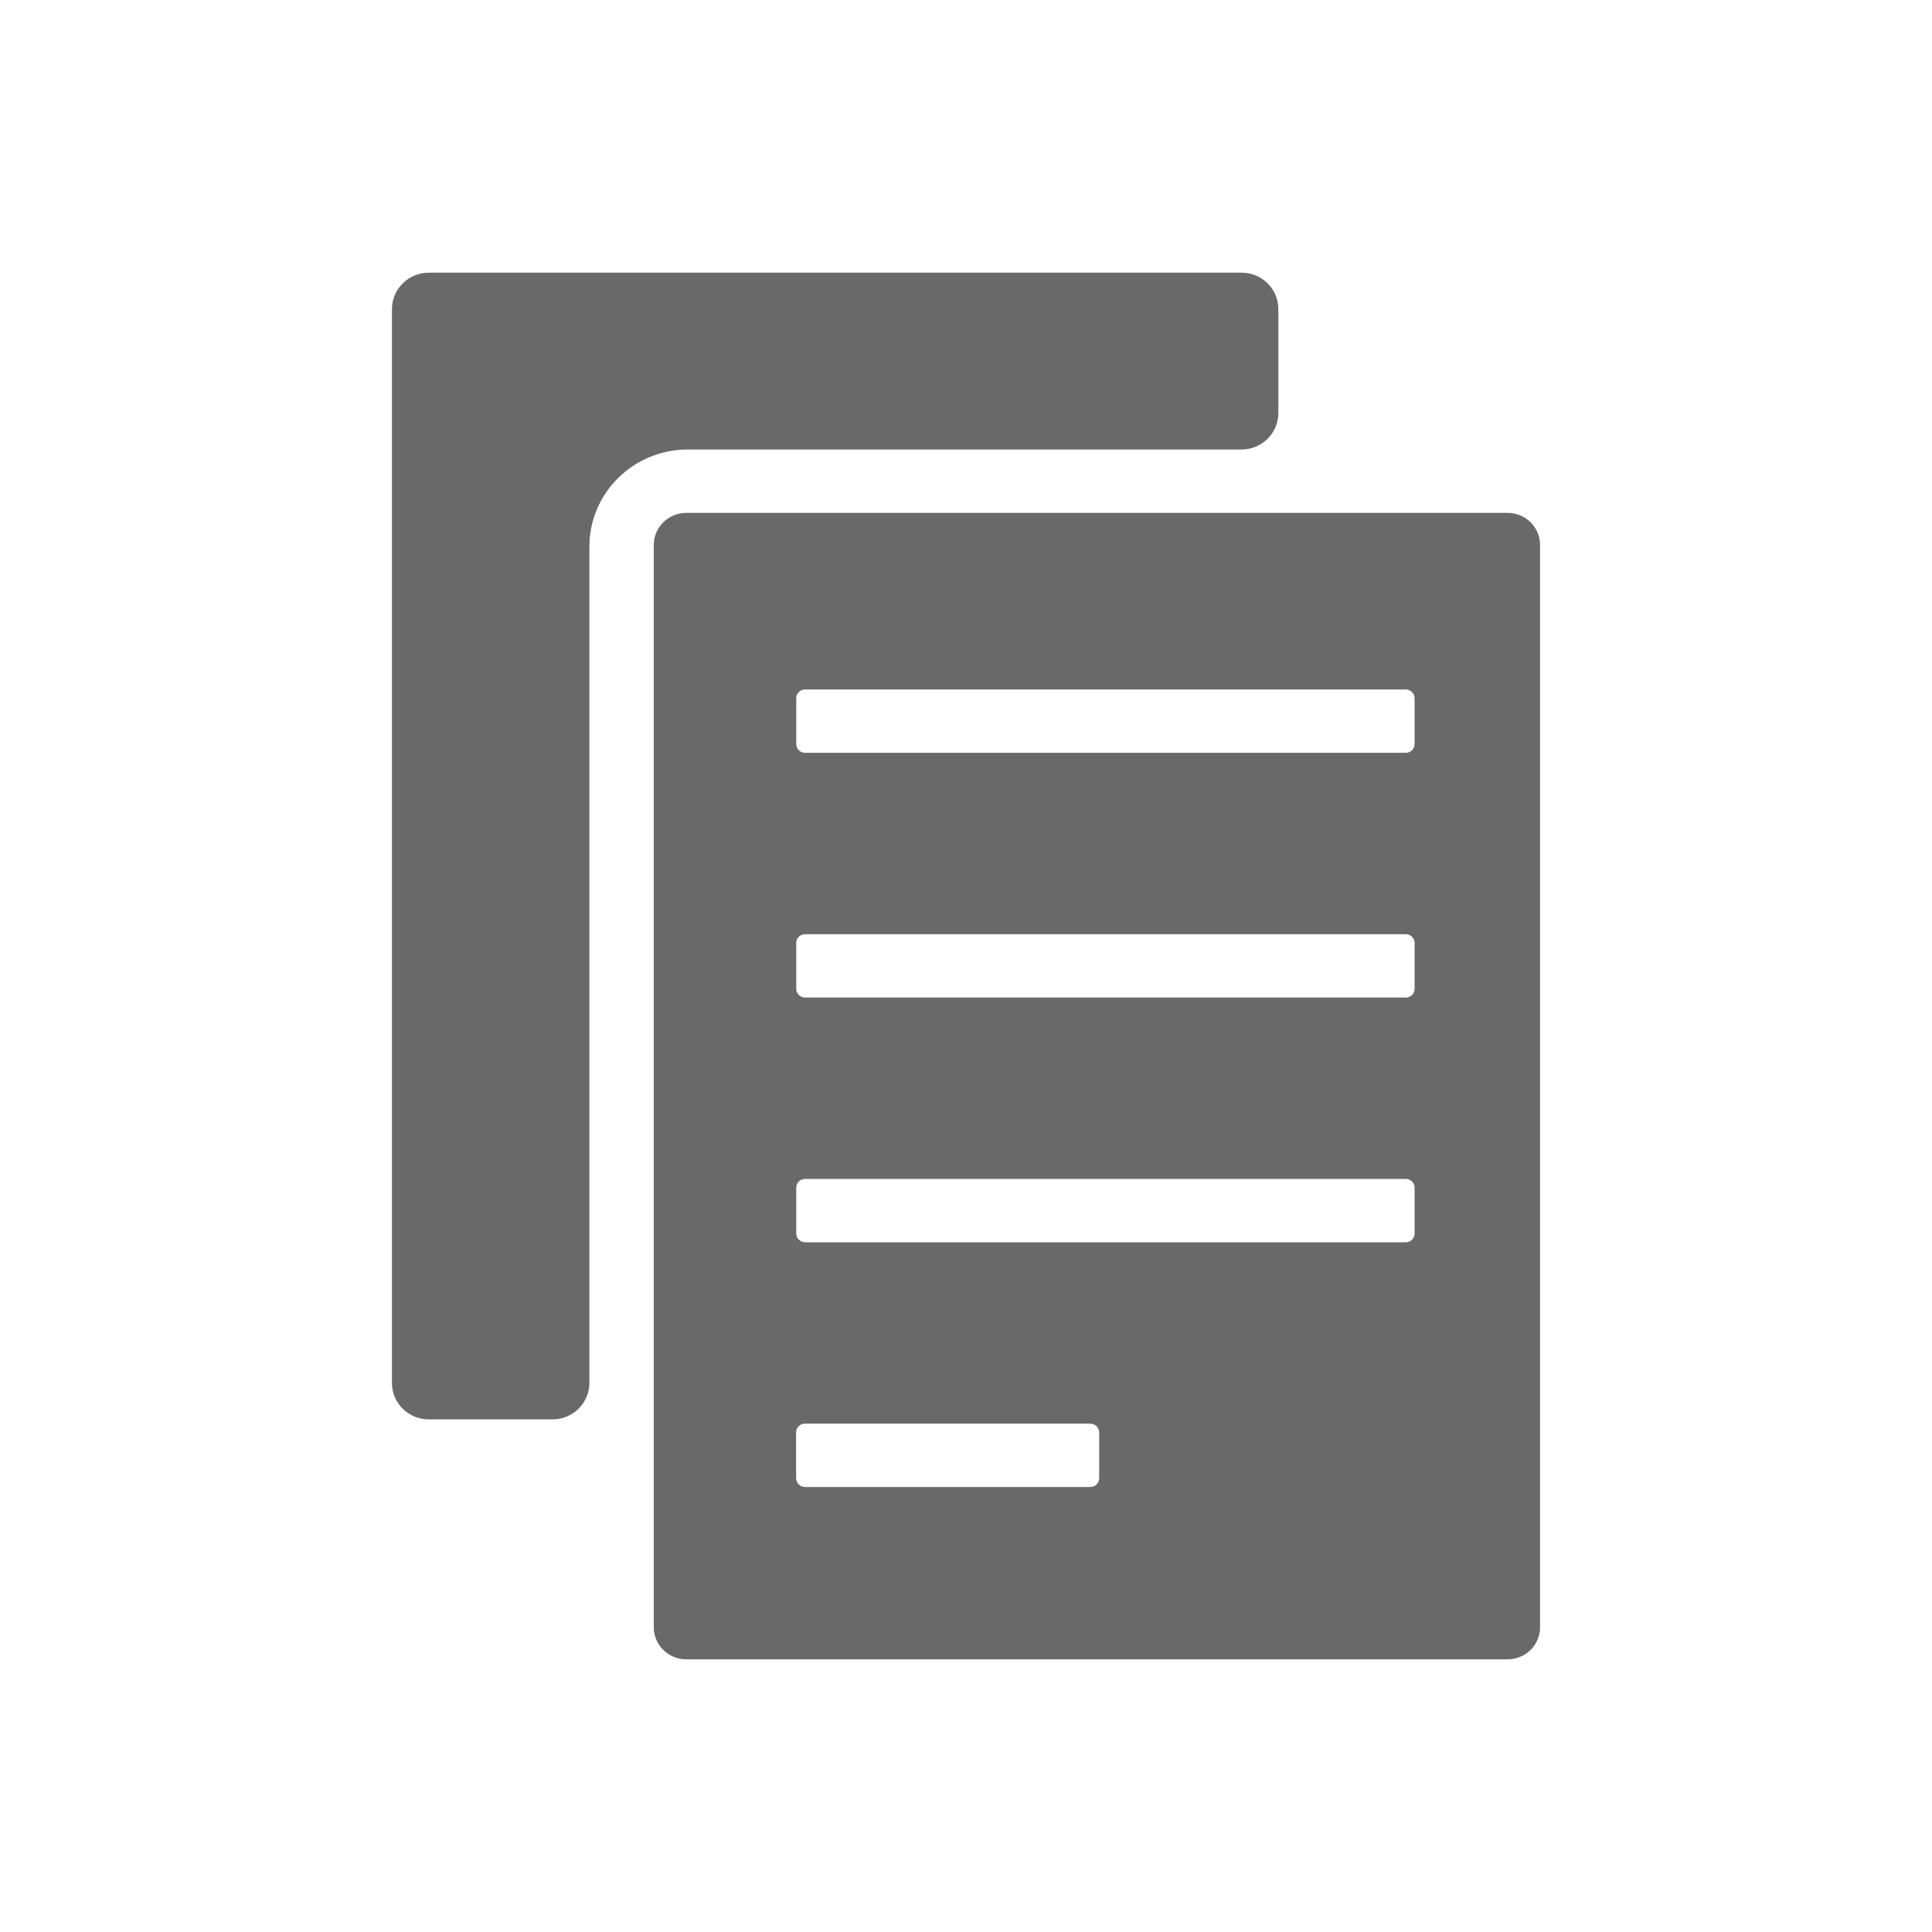
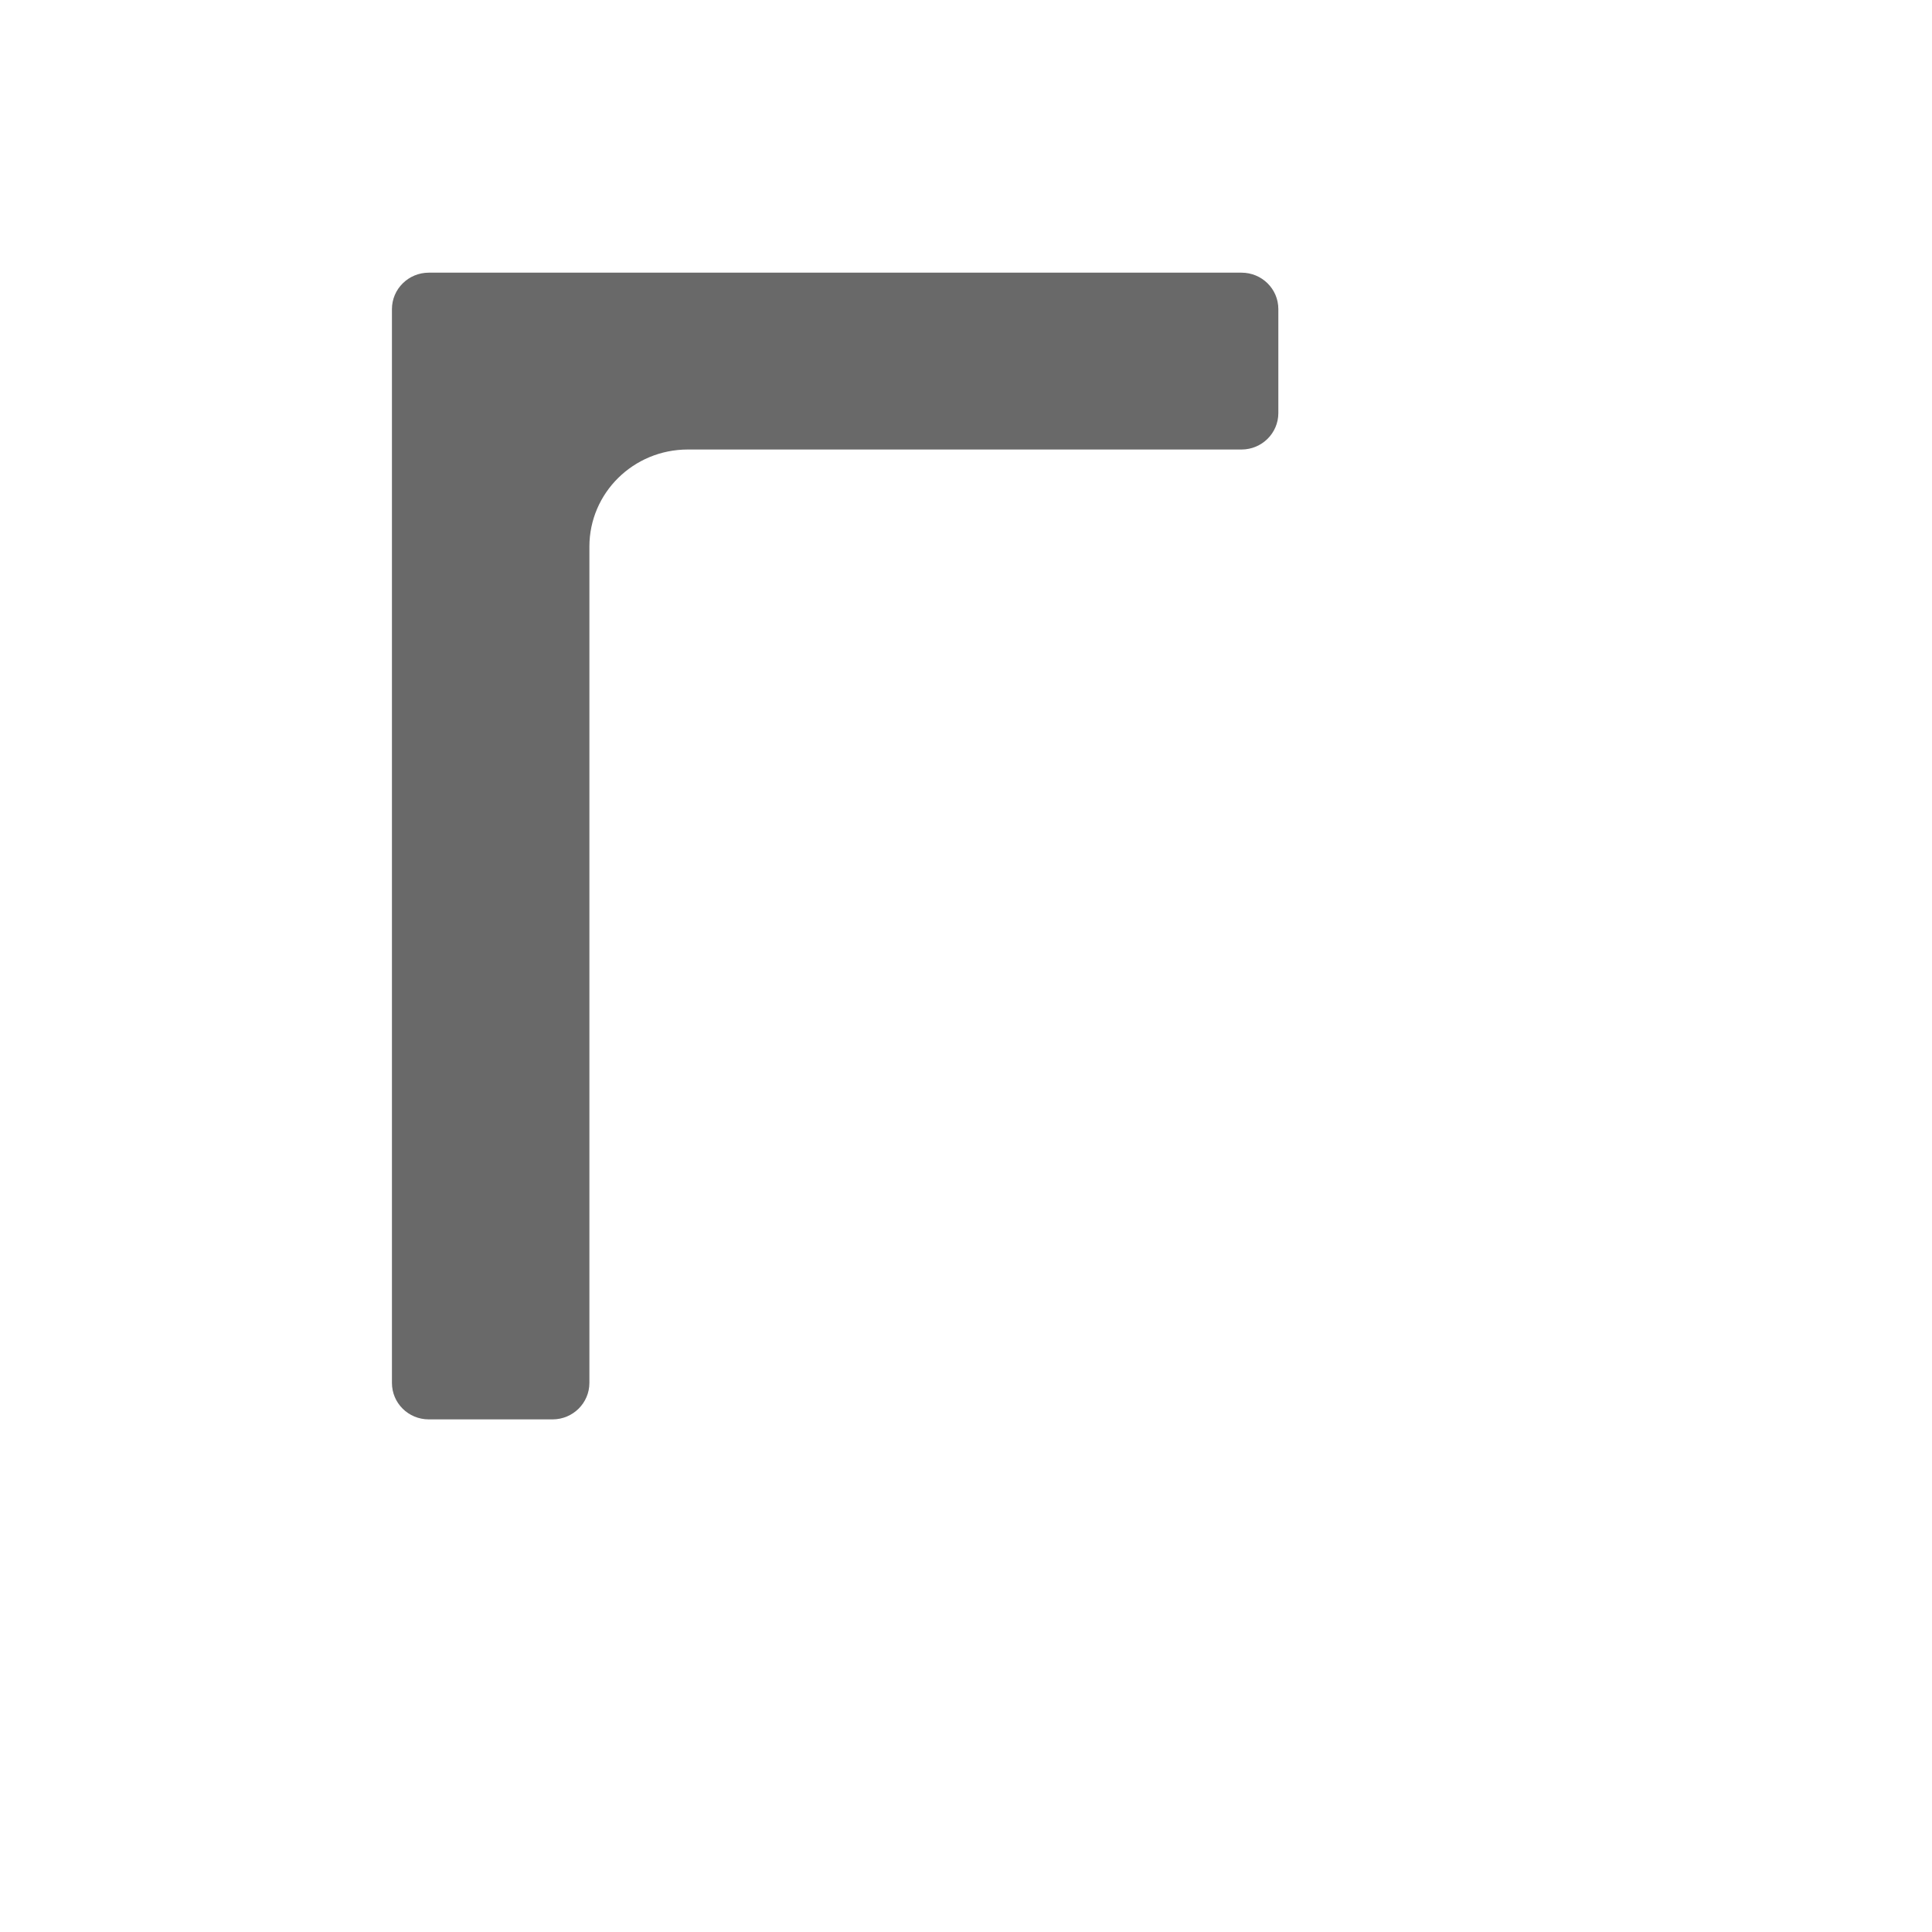
<svg xmlns="http://www.w3.org/2000/svg" id="_4" data-name="4" viewBox="0 0 150 150">
  <defs>
    <style>
      .cls-1 {
        fill: #696969;
        stroke-width: 0px;
      }
    </style>
  </defs>
  <path class="cls-1" d="m30.43,107.35V24c0-1.56,1.28-2.83,2.86-2.83h63.1c1.58,0,2.86,1.26,2.86,2.83v8.07c0,1.56-1.28,2.83-2.86,2.83h-42.99c-4.22,0-7.64,3.37-7.64,7.54v64.93c0,1.56-1.28,2.83-2.86,2.83h-9.61c-1.58,0-2.86-1.26-2.86-2.83h0Z" />
-   <path class="cls-1" d="m117.05,39.82h-63.77c-1.39,0-2.52,1.11-2.52,2.49v84.03c0,1.38,1.13,2.49,2.52,2.49h63.77c1.39,0,2.52-1.11,2.52-2.49V42.31c0-1.38-1.13-2.49-2.52-2.49h0Zm-31.71,74.95c0,.38-.31.68-.69.68h-22.15c-.38,0-.69-.31-.69-.68v-3.56c0-.38.31-.68.69-.68h22.15c.38,0,.69.31.69.68v3.56Zm24.49-19c0,.38-.31.68-.69.68h-46.63c-.38,0-.69-.31-.69-.68v-3.56c0-.38.31-.68.69-.68h46.63c.38,0,.69.31.69.68v3.56Zm0-19c0,.38-.31.68-.69.68h-46.63c-.38,0-.69-.31-.69-.68v-3.56c0-.38.31-.68.69-.68h46.63c.38,0,.69.31.69.68v3.56Zm0-19c0,.38-.31.68-.69.68h-46.63c-.38,0-.69-.31-.69-.68v-3.56c0-.38.31-.68.69-.68h46.63c.38,0,.69.31.69.68v3.56Z" />
</svg>